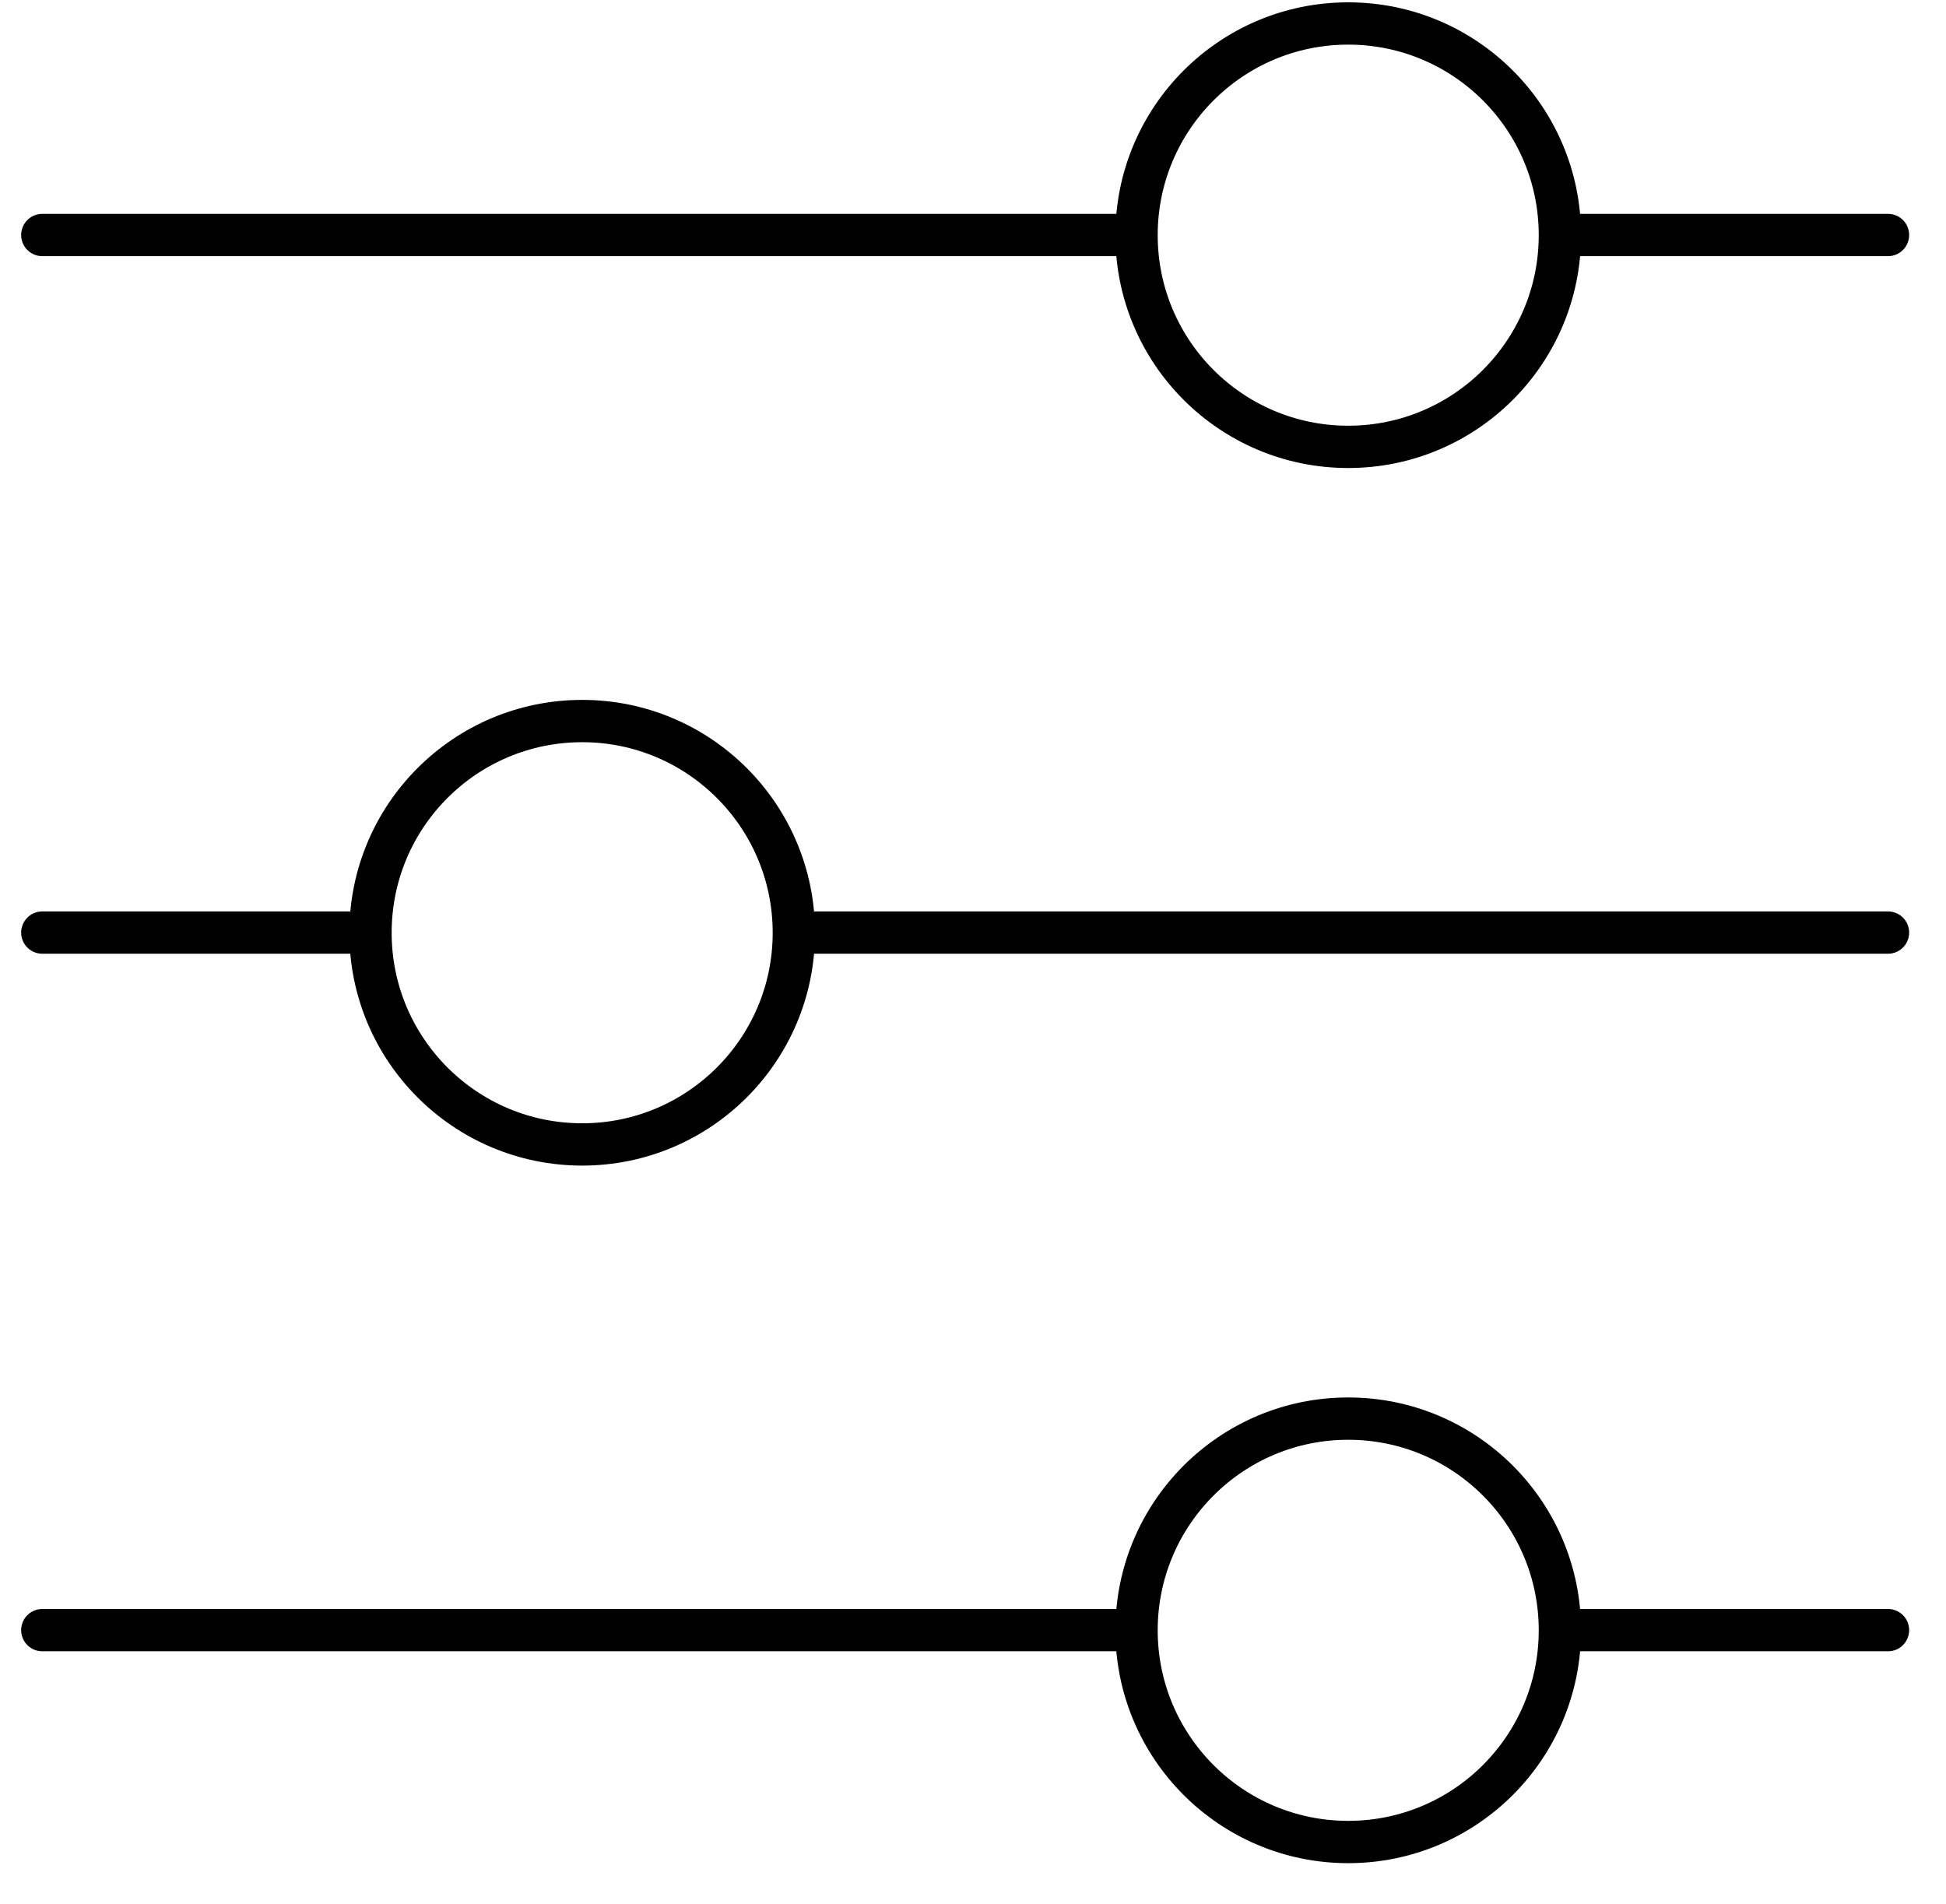
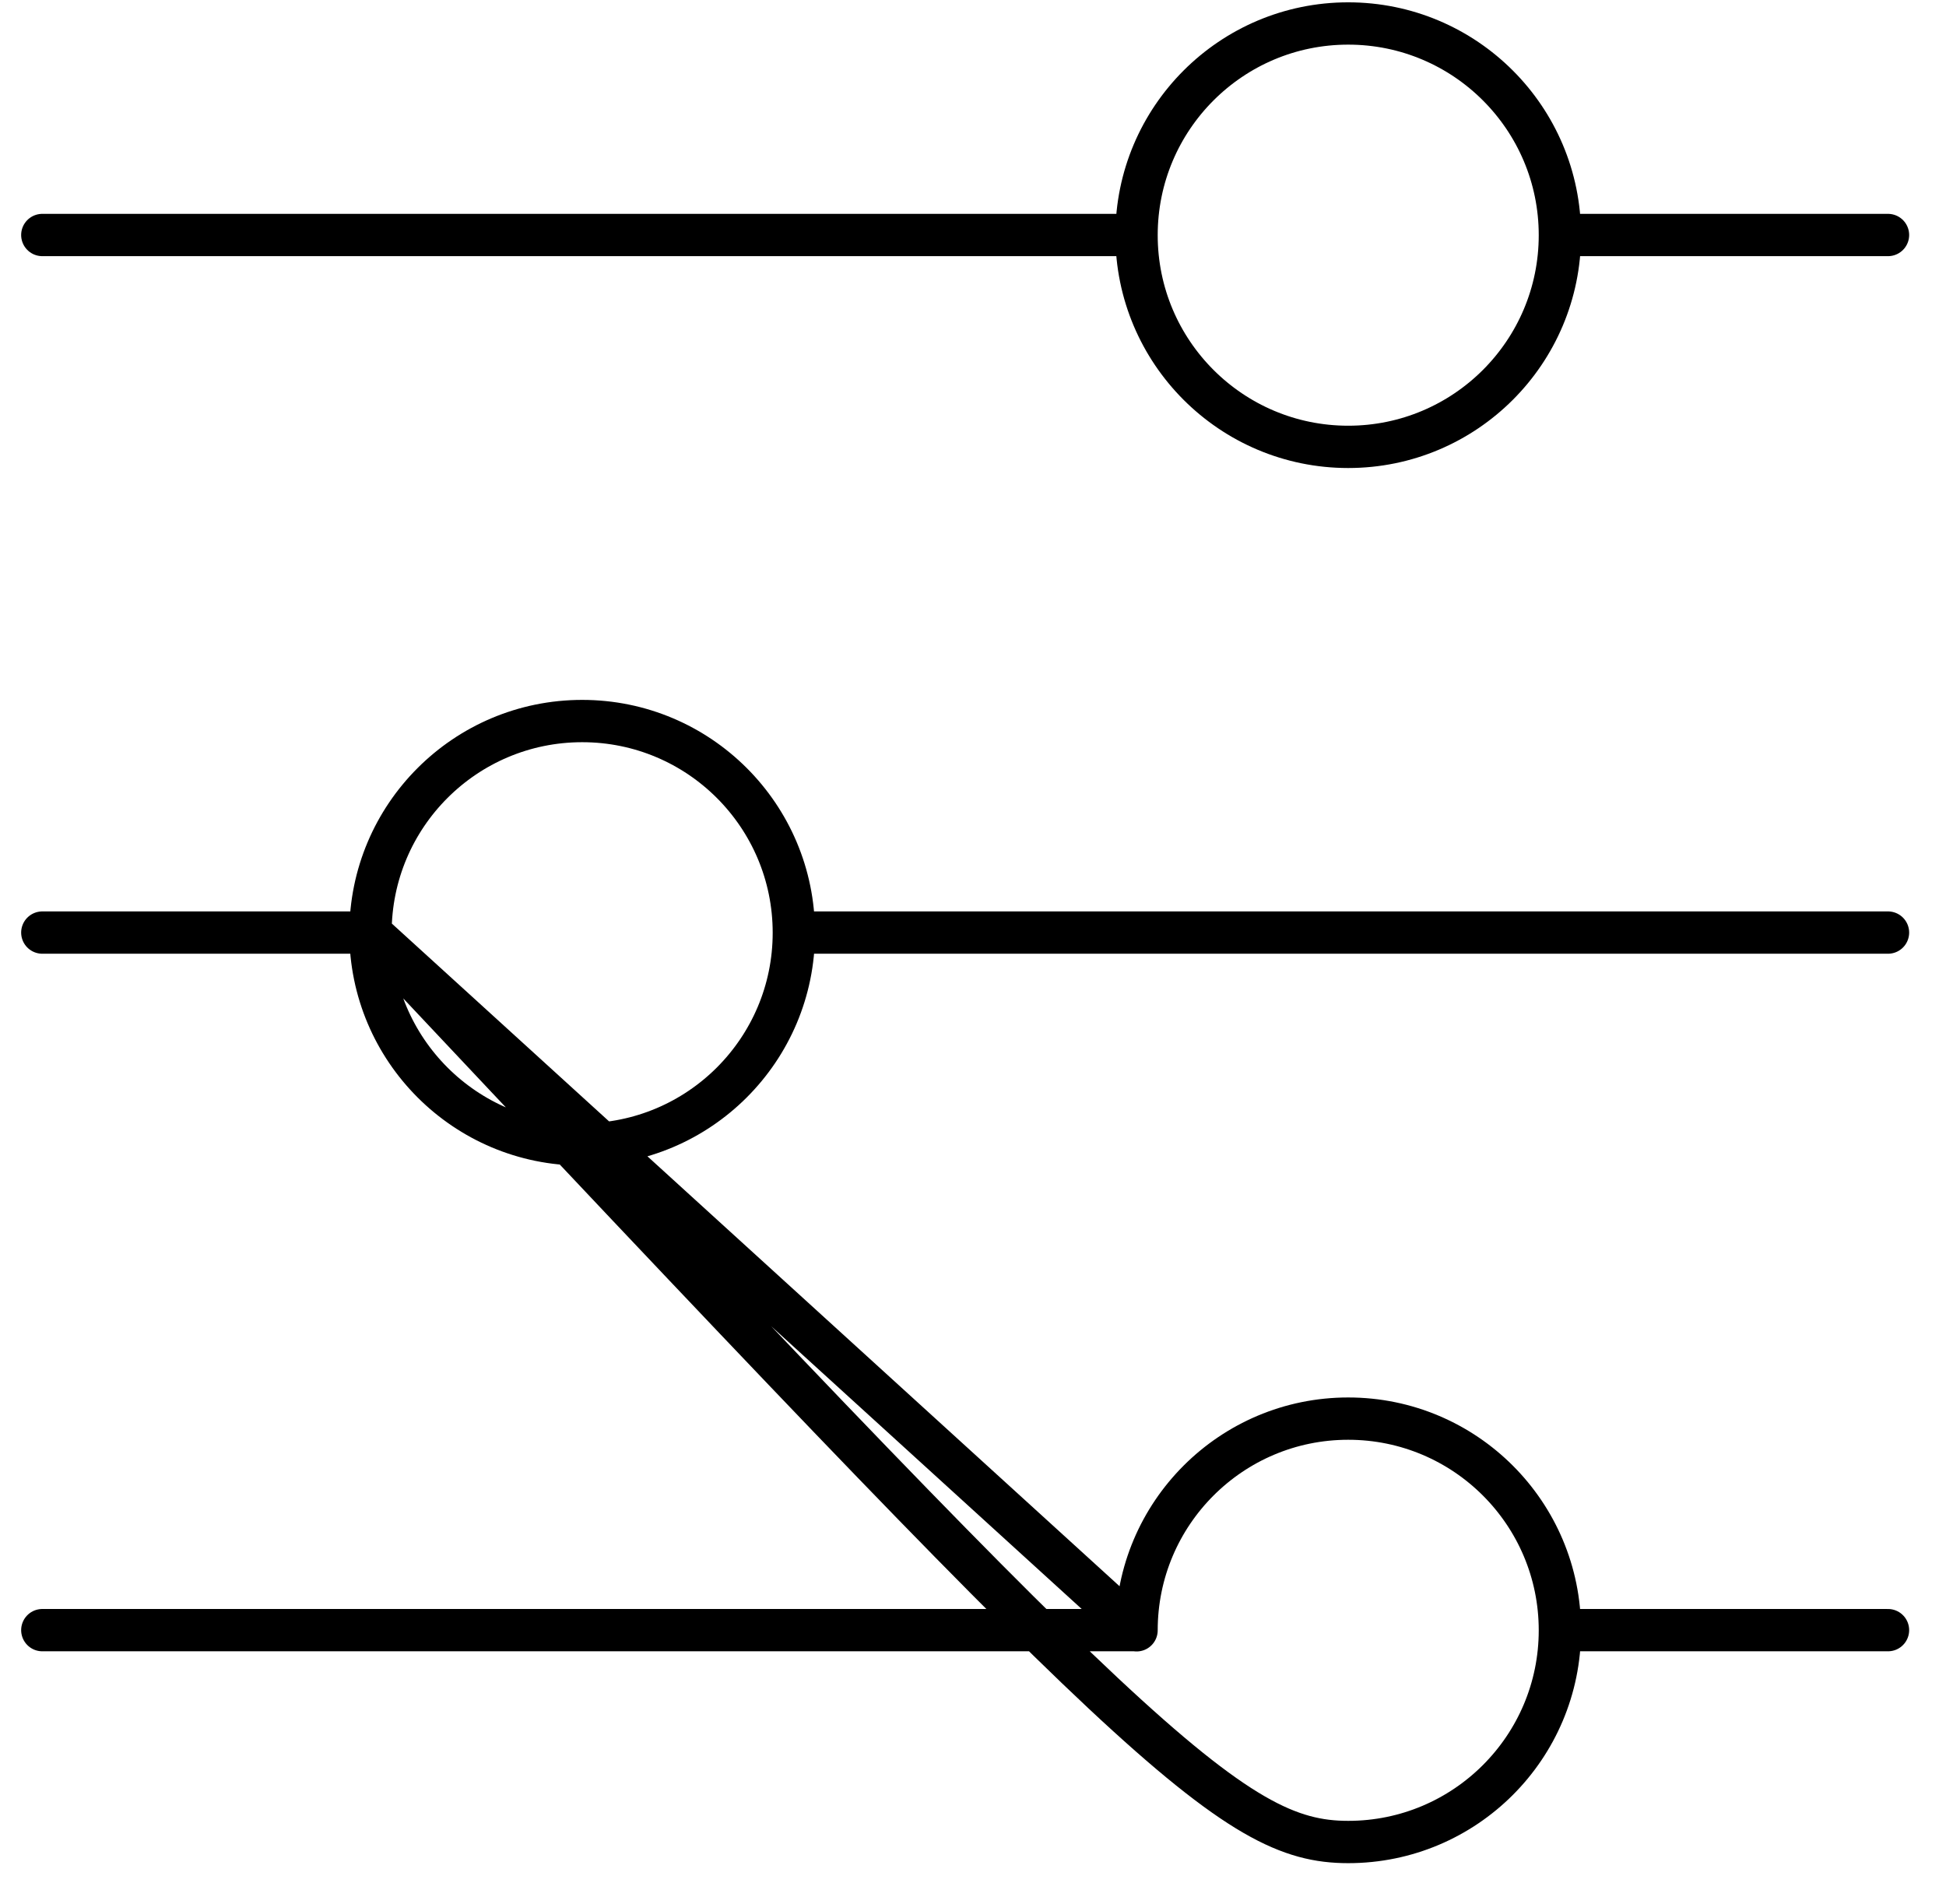
<svg xmlns="http://www.w3.org/2000/svg" width="46" height="45" viewBox="0 0 46 45" fill="none">
-   <path d="M8.759 22.044H1M44.629 22.044H18.765M26.866 38.533H1M44.629 38.533H36.873M26.866 5.555H1M44.629 5.555H36.873M8.758 22.048C8.758 24.811 10.998 27.052 13.762 27.052C16.525 27.052 18.765 24.811 18.765 22.048C18.765 19.284 16.525 17.044 13.762 17.044C10.998 17.044 8.758 19.284 8.758 22.048ZM26.866 38.537C26.866 41.3 29.106 43.541 31.869 43.541C34.633 43.541 36.873 41.3 36.873 38.537C36.873 35.773 34.633 33.533 31.869 33.533C29.106 33.533 26.866 35.773 26.866 38.537ZM26.866 5.559C26.866 8.323 29.106 10.563 31.869 10.563C34.633 10.563 36.873 8.323 36.873 5.559C36.873 2.796 34.633 0.555 31.869 0.555C29.106 0.555 26.866 2.796 26.866 5.559Z" stroke="black" stroke-linecap="round" stroke-linejoin="round" />
+   <path d="M8.759 22.044H1M44.629 22.044H18.765M26.866 38.533H1M44.629 38.533H36.873M26.866 5.555H1M44.629 5.555H36.873M8.758 22.048C8.758 24.811 10.998 27.052 13.762 27.052C16.525 27.052 18.765 24.811 18.765 22.048C18.765 19.284 16.525 17.044 13.762 17.044C10.998 17.044 8.758 19.284 8.758 22.048ZC26.866 41.3 29.106 43.541 31.869 43.541C34.633 43.541 36.873 41.3 36.873 38.537C36.873 35.773 34.633 33.533 31.869 33.533C29.106 33.533 26.866 35.773 26.866 38.537ZM26.866 5.559C26.866 8.323 29.106 10.563 31.869 10.563C34.633 10.563 36.873 8.323 36.873 5.559C36.873 2.796 34.633 0.555 31.869 0.555C29.106 0.555 26.866 2.796 26.866 5.559Z" stroke="black" stroke-linecap="round" stroke-linejoin="round" />
</svg>